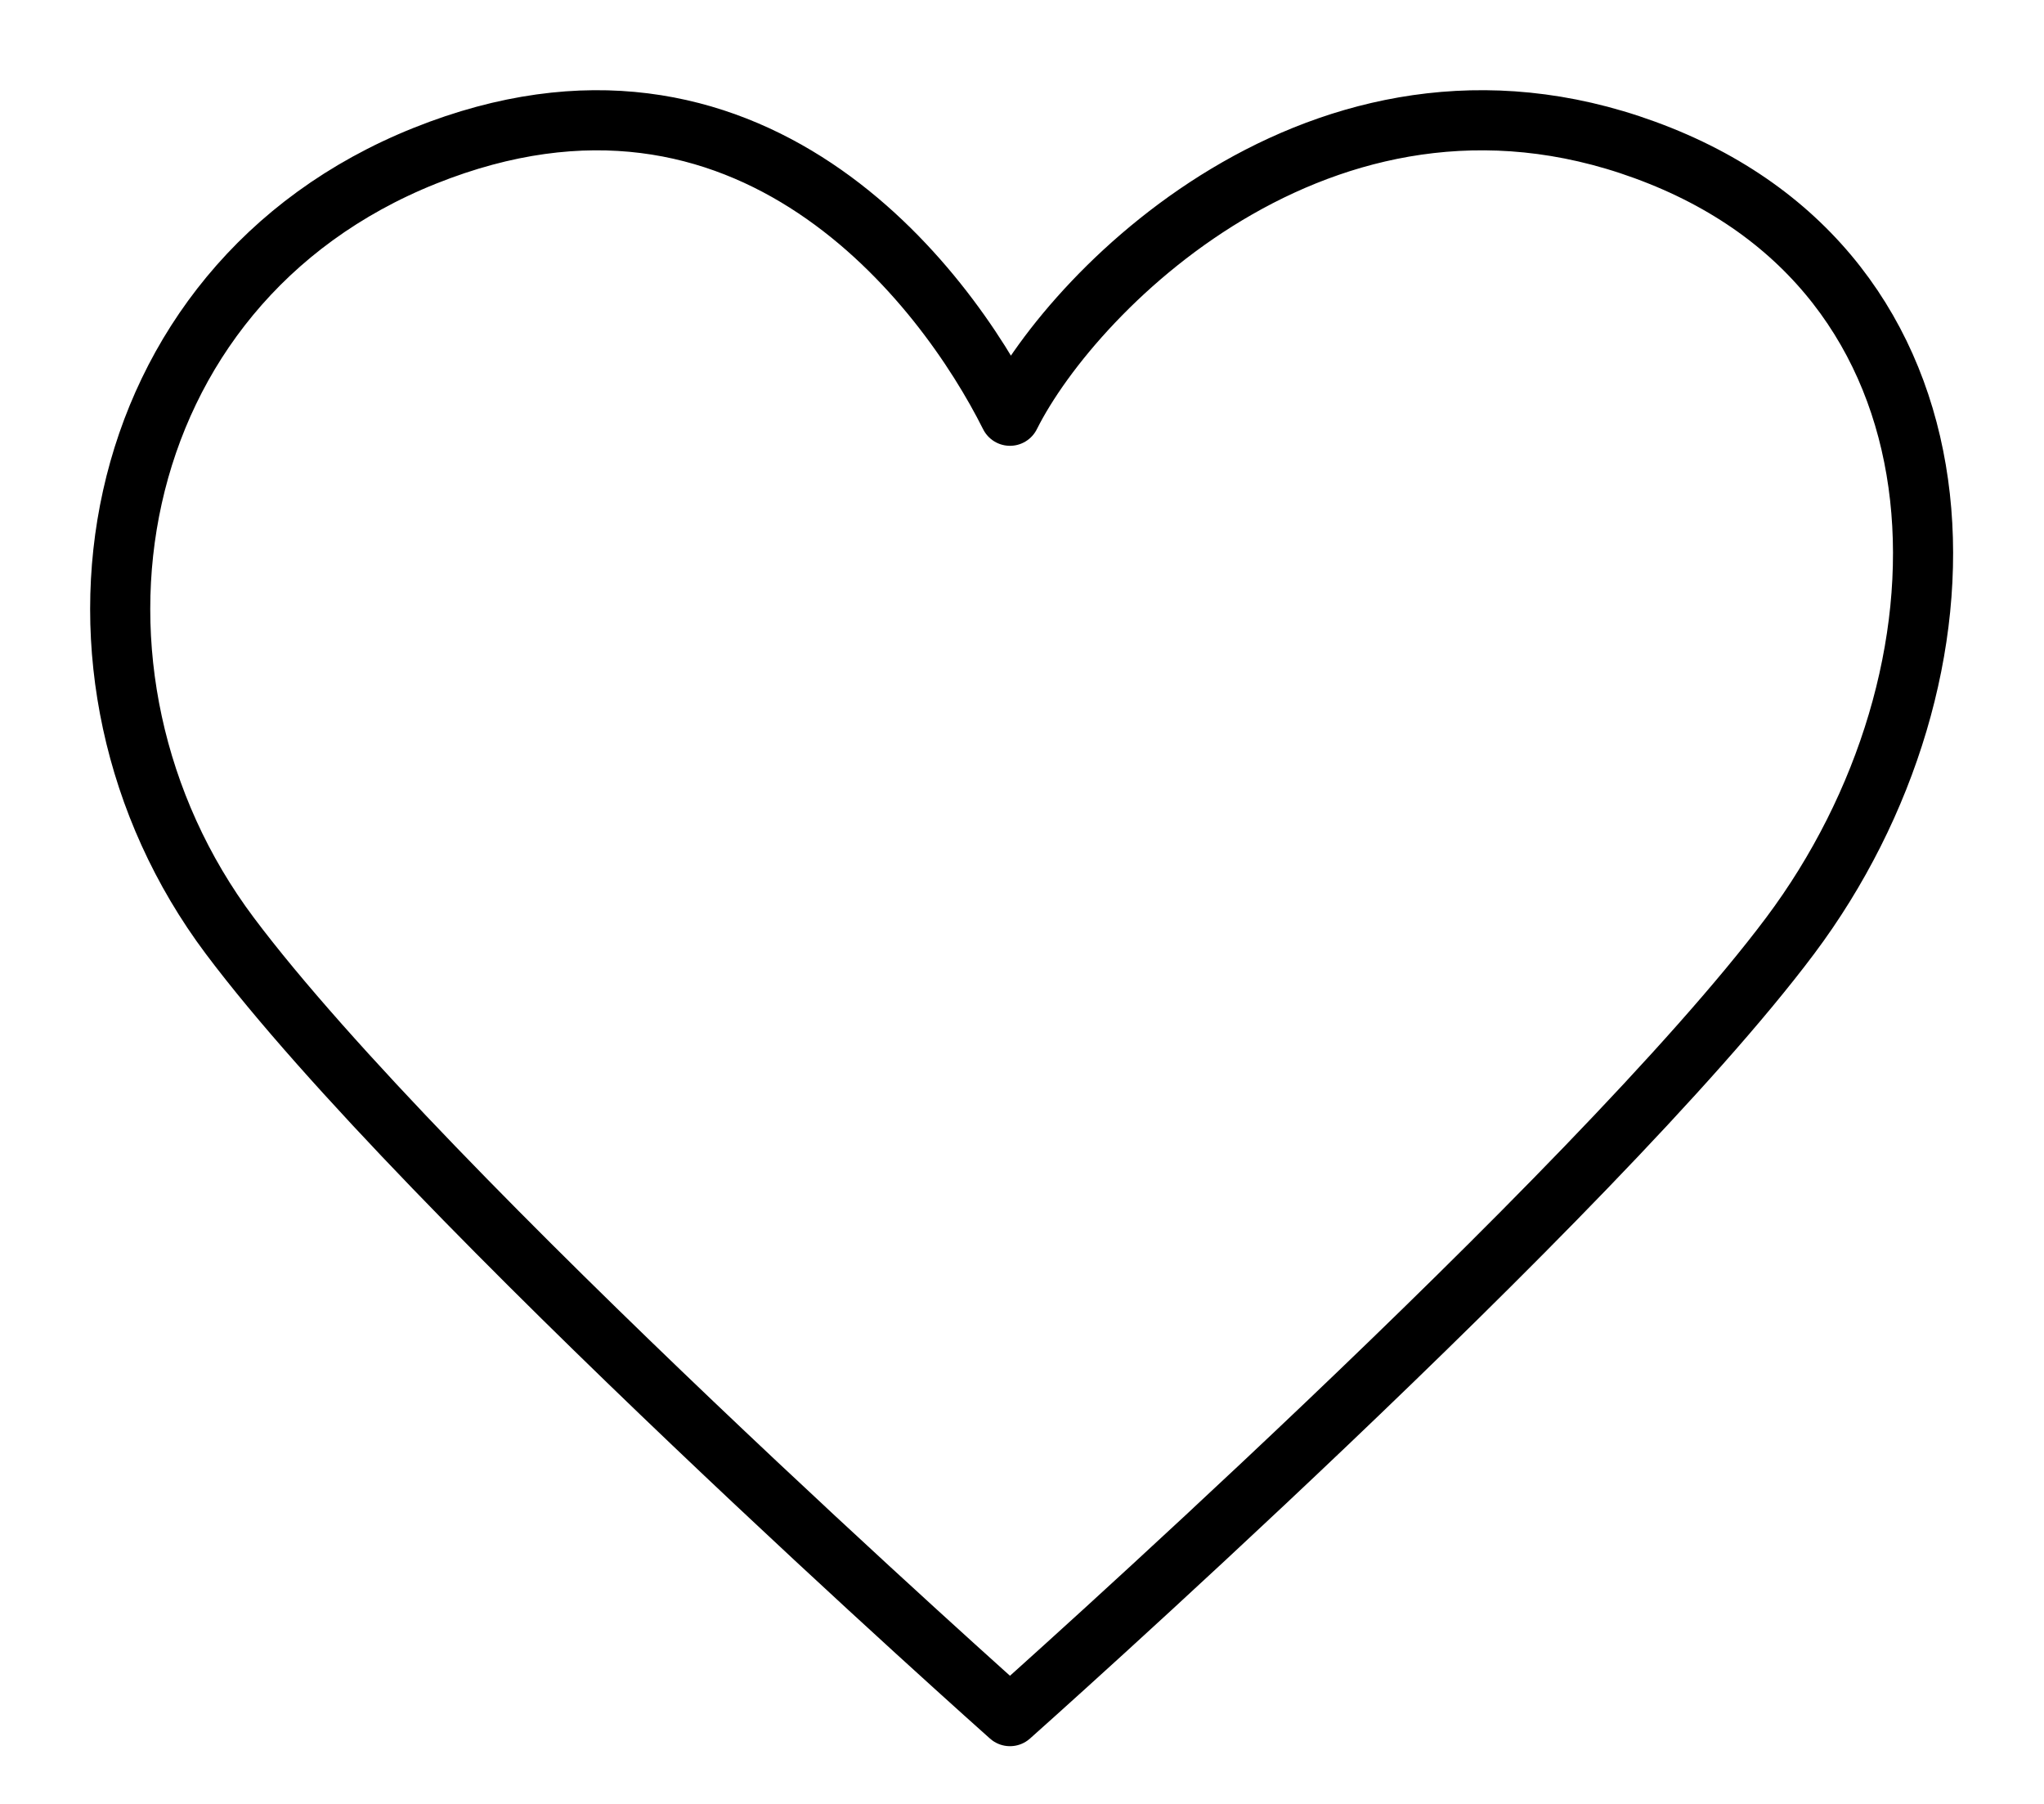
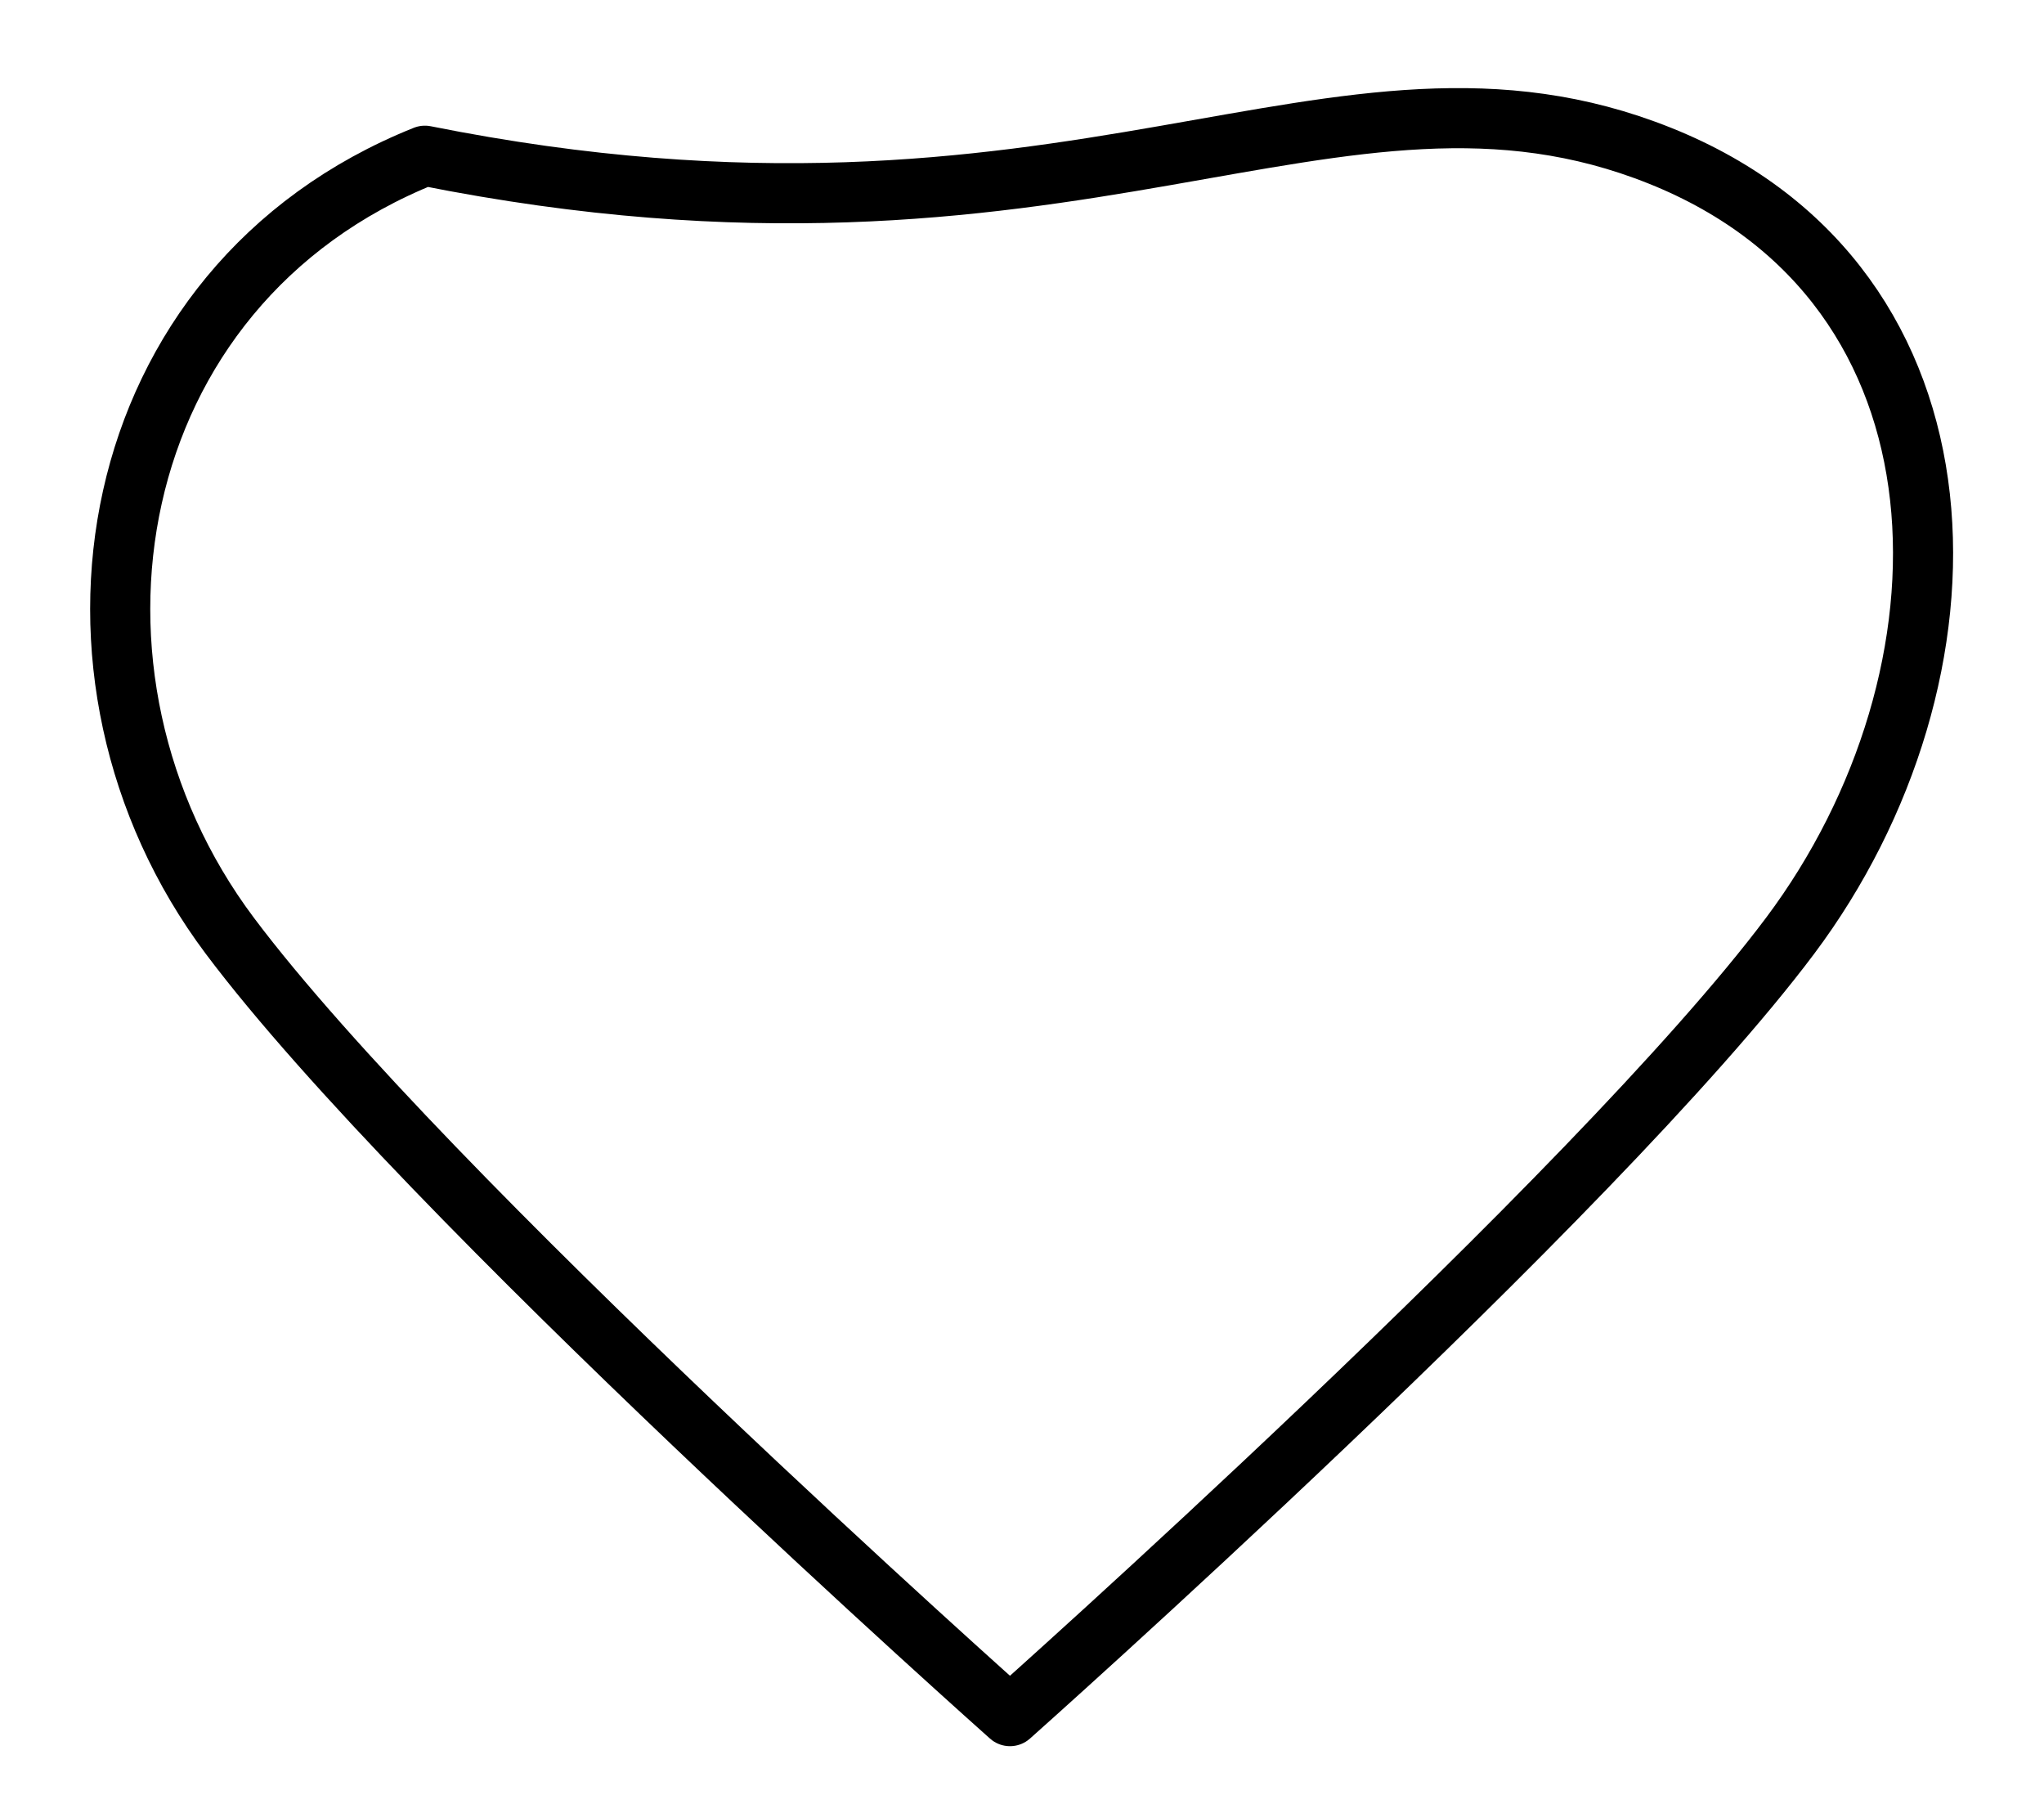
<svg xmlns="http://www.w3.org/2000/svg" width="17" height="15" viewBox="0 0 17 15" fill="none">
-   <path d="M1.912 7.782C0.29 5.62 0.831 2.376 3.534 1.295C6.237 0.213 7.859 2.376 8.4 3.457C8.941 2.376 11.103 0.213 13.806 1.295C16.509 2.376 16.509 5.62 14.888 7.782C13.266 9.945 8.4 14.27 8.4 14.27C8.4 14.27 3.534 9.945 1.912 7.782Z" stroke="black" stroke-width="0.5" stroke-linecap="round" stroke-linejoin="round" />
+   <path d="M1.912 7.782C0.29 5.62 0.831 2.376 3.534 1.295C8.941 2.376 11.103 0.213 13.806 1.295C16.509 2.376 16.509 5.62 14.888 7.782C13.266 9.945 8.4 14.27 8.4 14.27C8.4 14.27 3.534 9.945 1.912 7.782Z" stroke="black" stroke-width="0.5" stroke-linecap="round" stroke-linejoin="round" />
</svg>